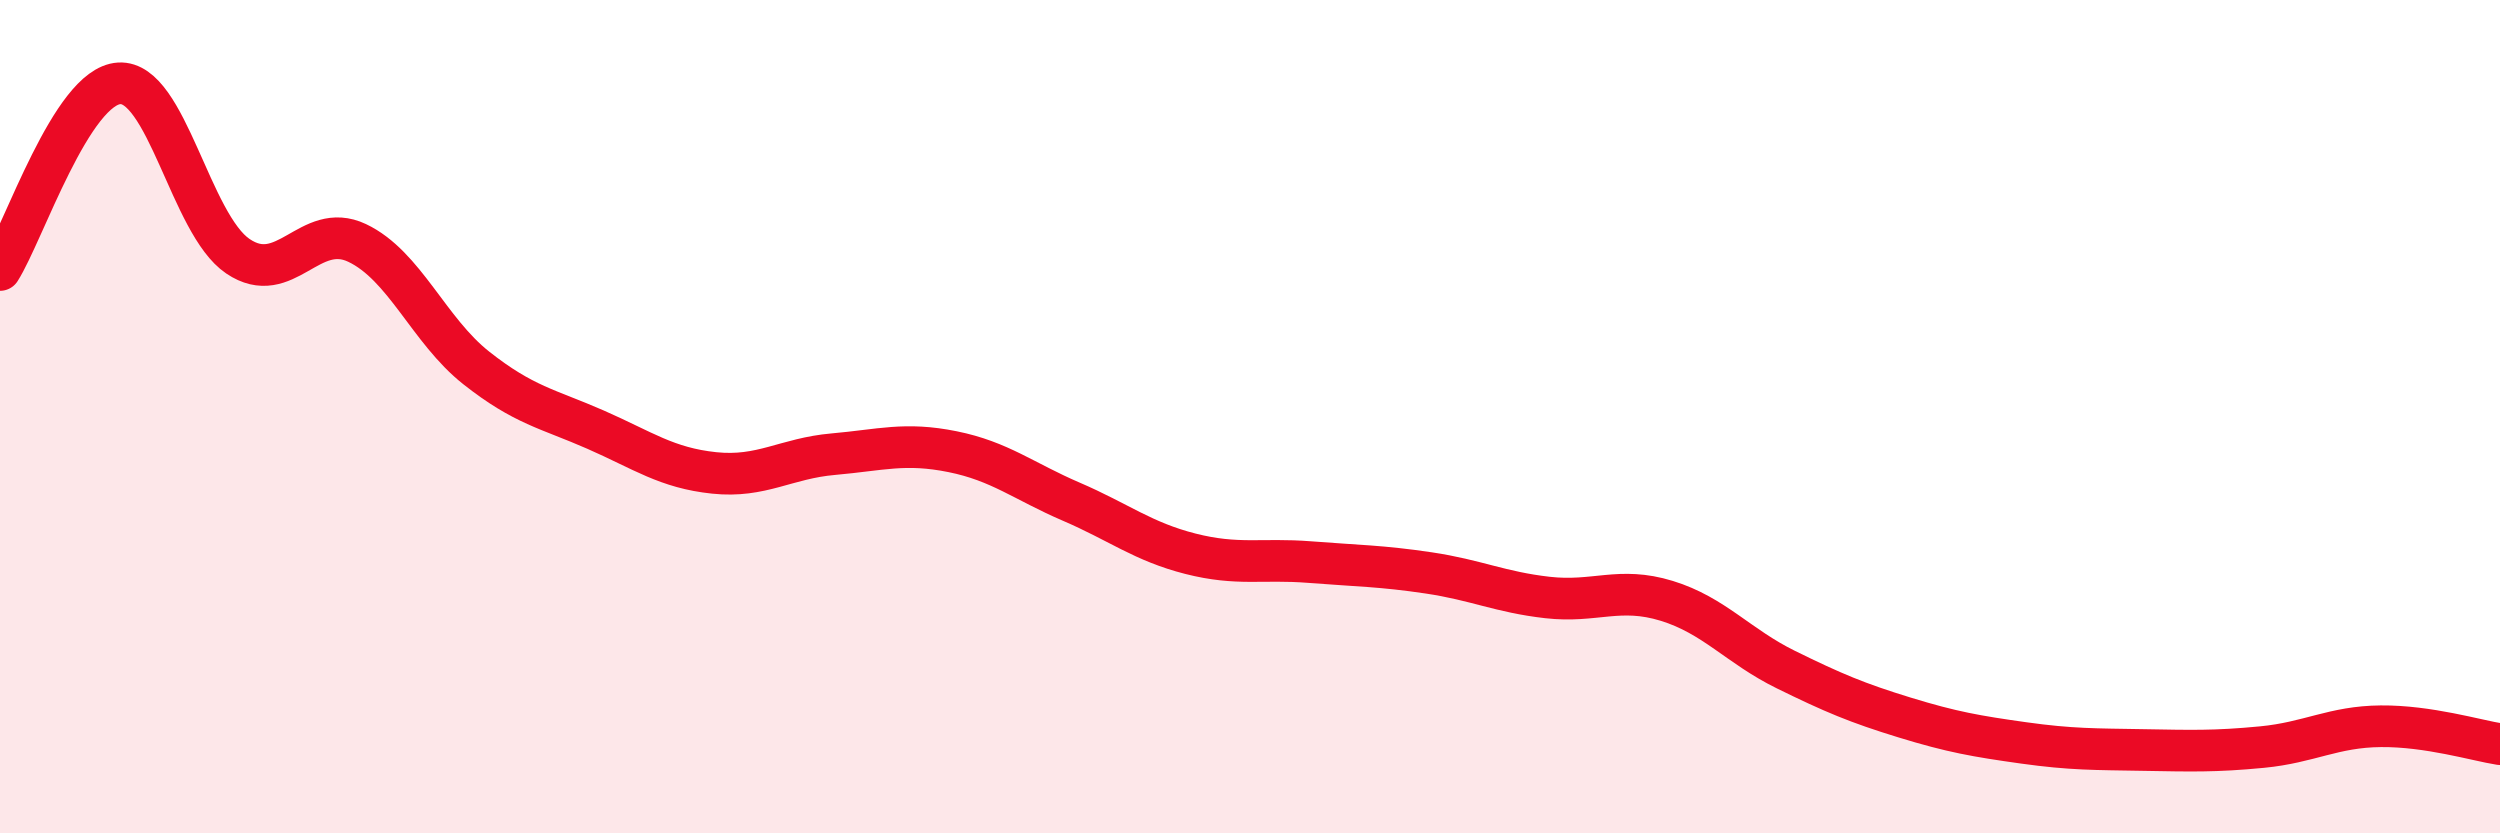
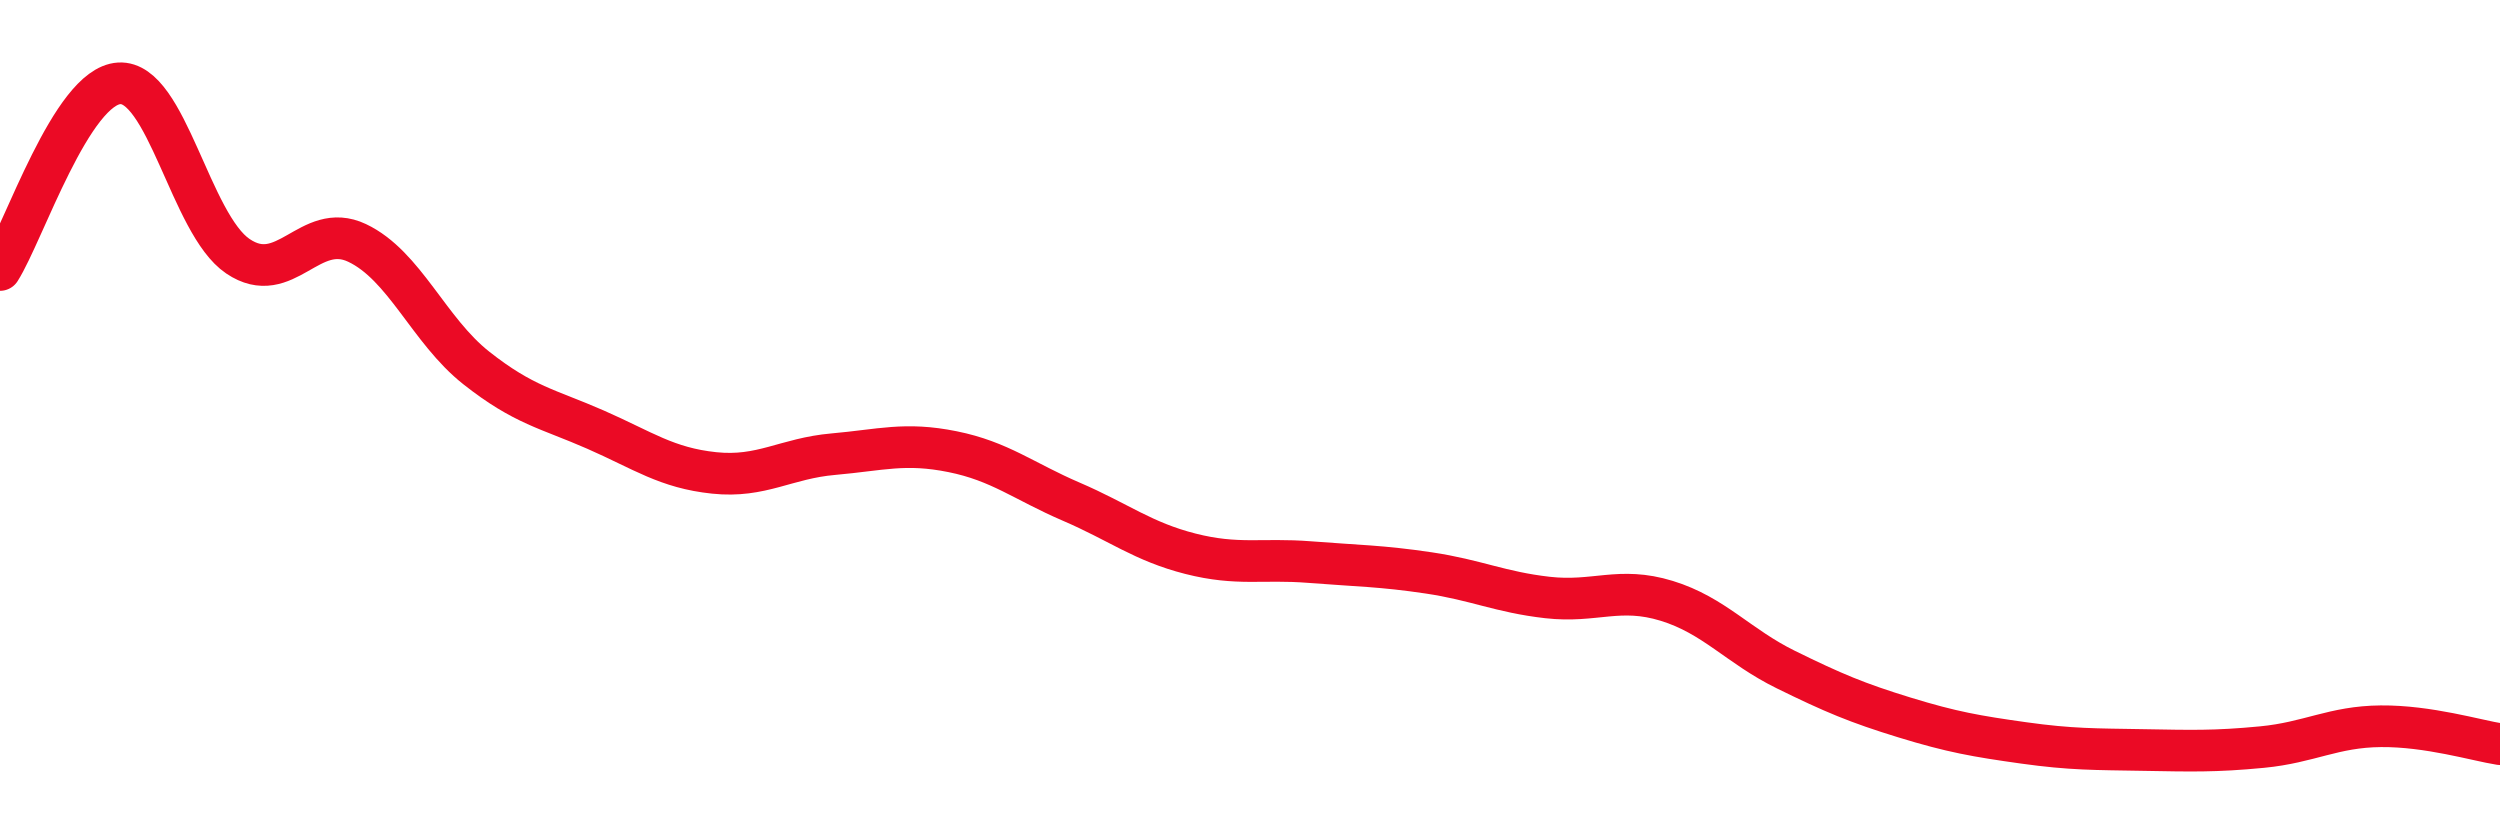
<svg xmlns="http://www.w3.org/2000/svg" width="60" height="20" viewBox="0 0 60 20">
-   <path d="M 0,6.48 C 0.57,5.58 1.72,2.07 2.86,2 C 4,1.93 4.57,5.38 5.71,6.15 C 6.85,6.92 7.43,5.29 8.57,5.83 C 9.71,6.37 10.29,7.93 11.43,8.83 C 12.57,9.73 13.15,9.81 14.29,10.31 C 15.43,10.81 16,11.23 17.14,11.35 C 18.28,11.47 18.86,11 20,10.9 C 21.14,10.8 21.72,10.61 22.86,10.84 C 24,11.07 24.57,11.55 25.71,12.04 C 26.85,12.53 27.43,13 28.57,13.29 C 29.71,13.58 30.29,13.4 31.43,13.49 C 32.57,13.58 33.15,13.58 34.29,13.75 C 35.43,13.92 36,14.21 37.14,14.34 C 38.28,14.47 38.86,14.07 40,14.42 C 41.14,14.77 41.72,15.51 42.86,16.07 C 44,16.63 44.57,16.87 45.71,17.22 C 46.85,17.57 47.43,17.67 48.57,17.83 C 49.71,17.99 50.29,17.98 51.43,18 C 52.57,18.02 53.15,18.04 54.29,17.93 C 55.43,17.82 56,17.44 57.14,17.43 C 58.28,17.42 59.43,17.77 60,17.86L60 20L0 20Z" fill="#EB0A25" opacity="0.1" stroke-linecap="round" stroke-linejoin="round" />
  <path d="M 0,6.48 C 0.57,5.58 1.72,2.07 2.86,2 C 4,1.93 4.57,5.38 5.71,6.15 C 6.85,6.92 7.43,5.29 8.57,5.83 C 9.71,6.37 10.29,7.93 11.43,8.83 C 12.57,9.73 13.15,9.81 14.29,10.31 C 15.43,10.81 16,11.23 17.14,11.35 C 18.28,11.47 18.86,11 20,10.9 C 21.14,10.8 21.72,10.61 22.86,10.84 C 24,11.07 24.57,11.55 25.71,12.04 C 26.85,12.53 27.43,13 28.57,13.29 C 29.71,13.58 30.29,13.4 31.43,13.49 C 32.57,13.58 33.15,13.58 34.29,13.75 C 35.43,13.92 36,14.21 37.14,14.34 C 38.28,14.47 38.86,14.07 40,14.42 C 41.14,14.77 41.72,15.51 42.86,16.07 C 44,16.63 44.57,16.87 45.71,17.22 C 46.85,17.57 47.43,17.67 48.57,17.83 C 49.71,17.99 50.29,17.98 51.43,18 C 52.57,18.02 53.15,18.04 54.29,17.93 C 55.43,17.82 56,17.44 57.14,17.43 C 58.28,17.42 59.43,17.77 60,17.86" stroke="#EB0A25" stroke-width="1" fill="none" stroke-linecap="round" stroke-linejoin="round" />
</svg>